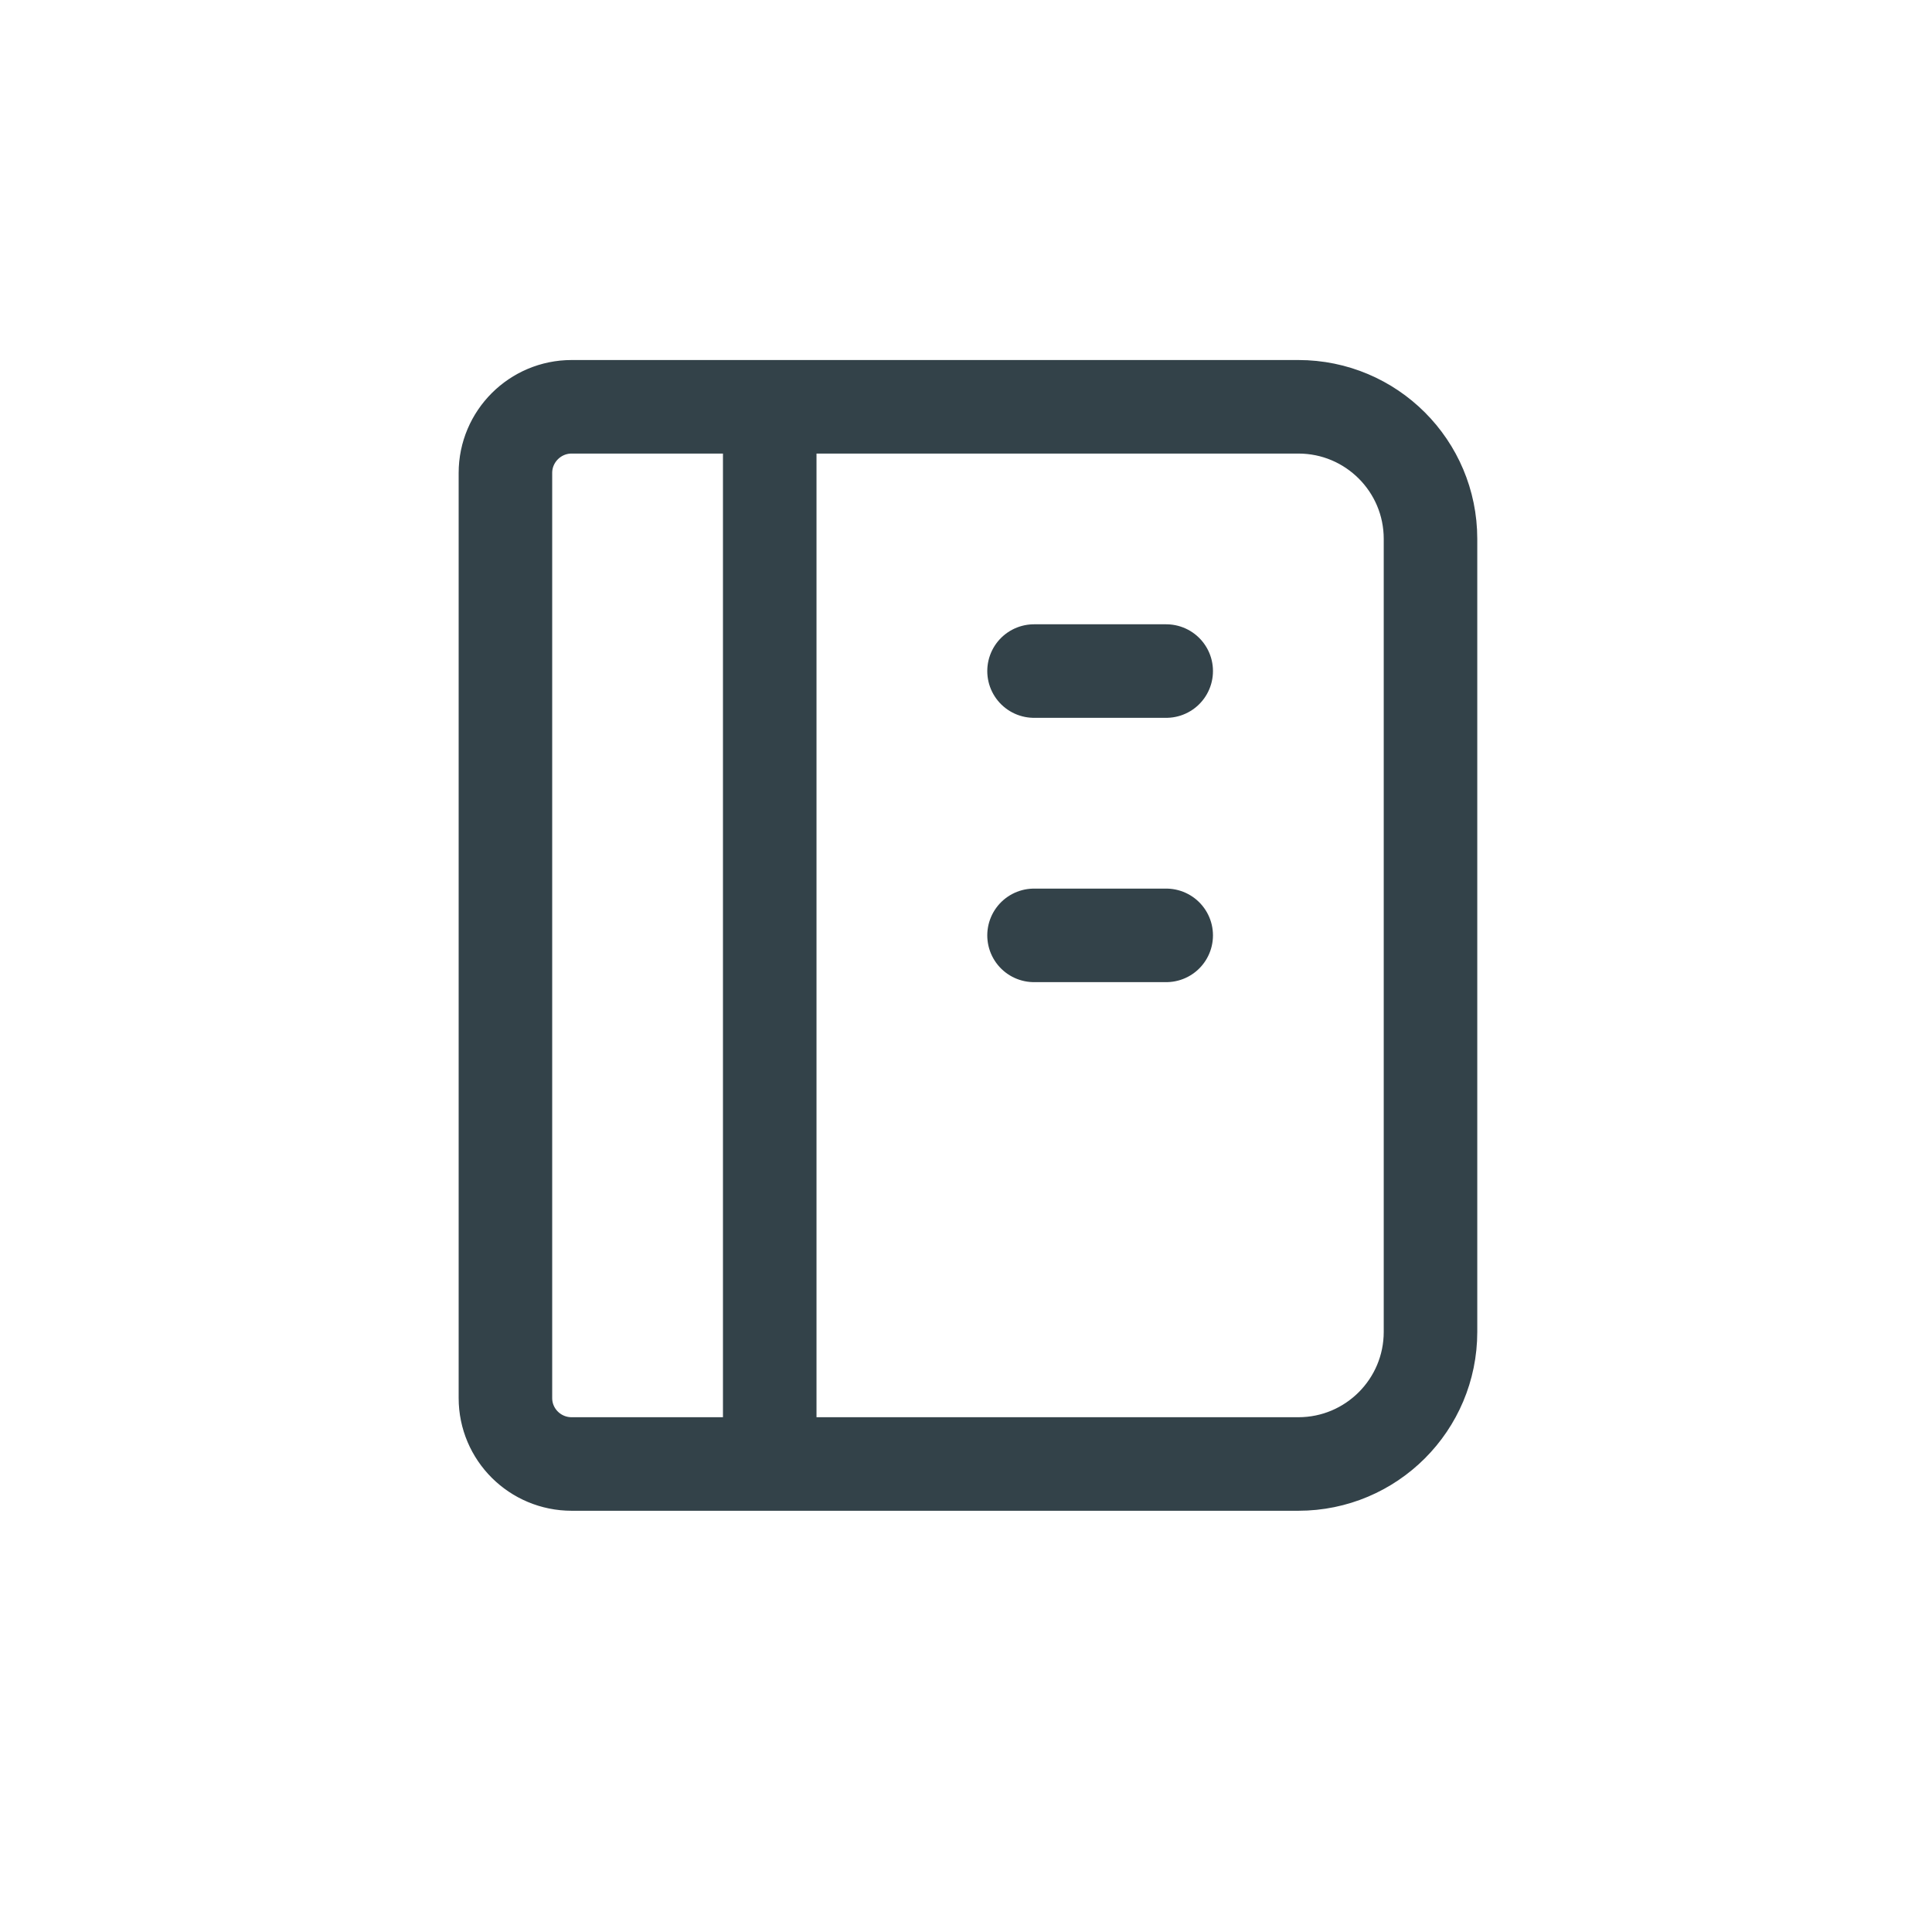
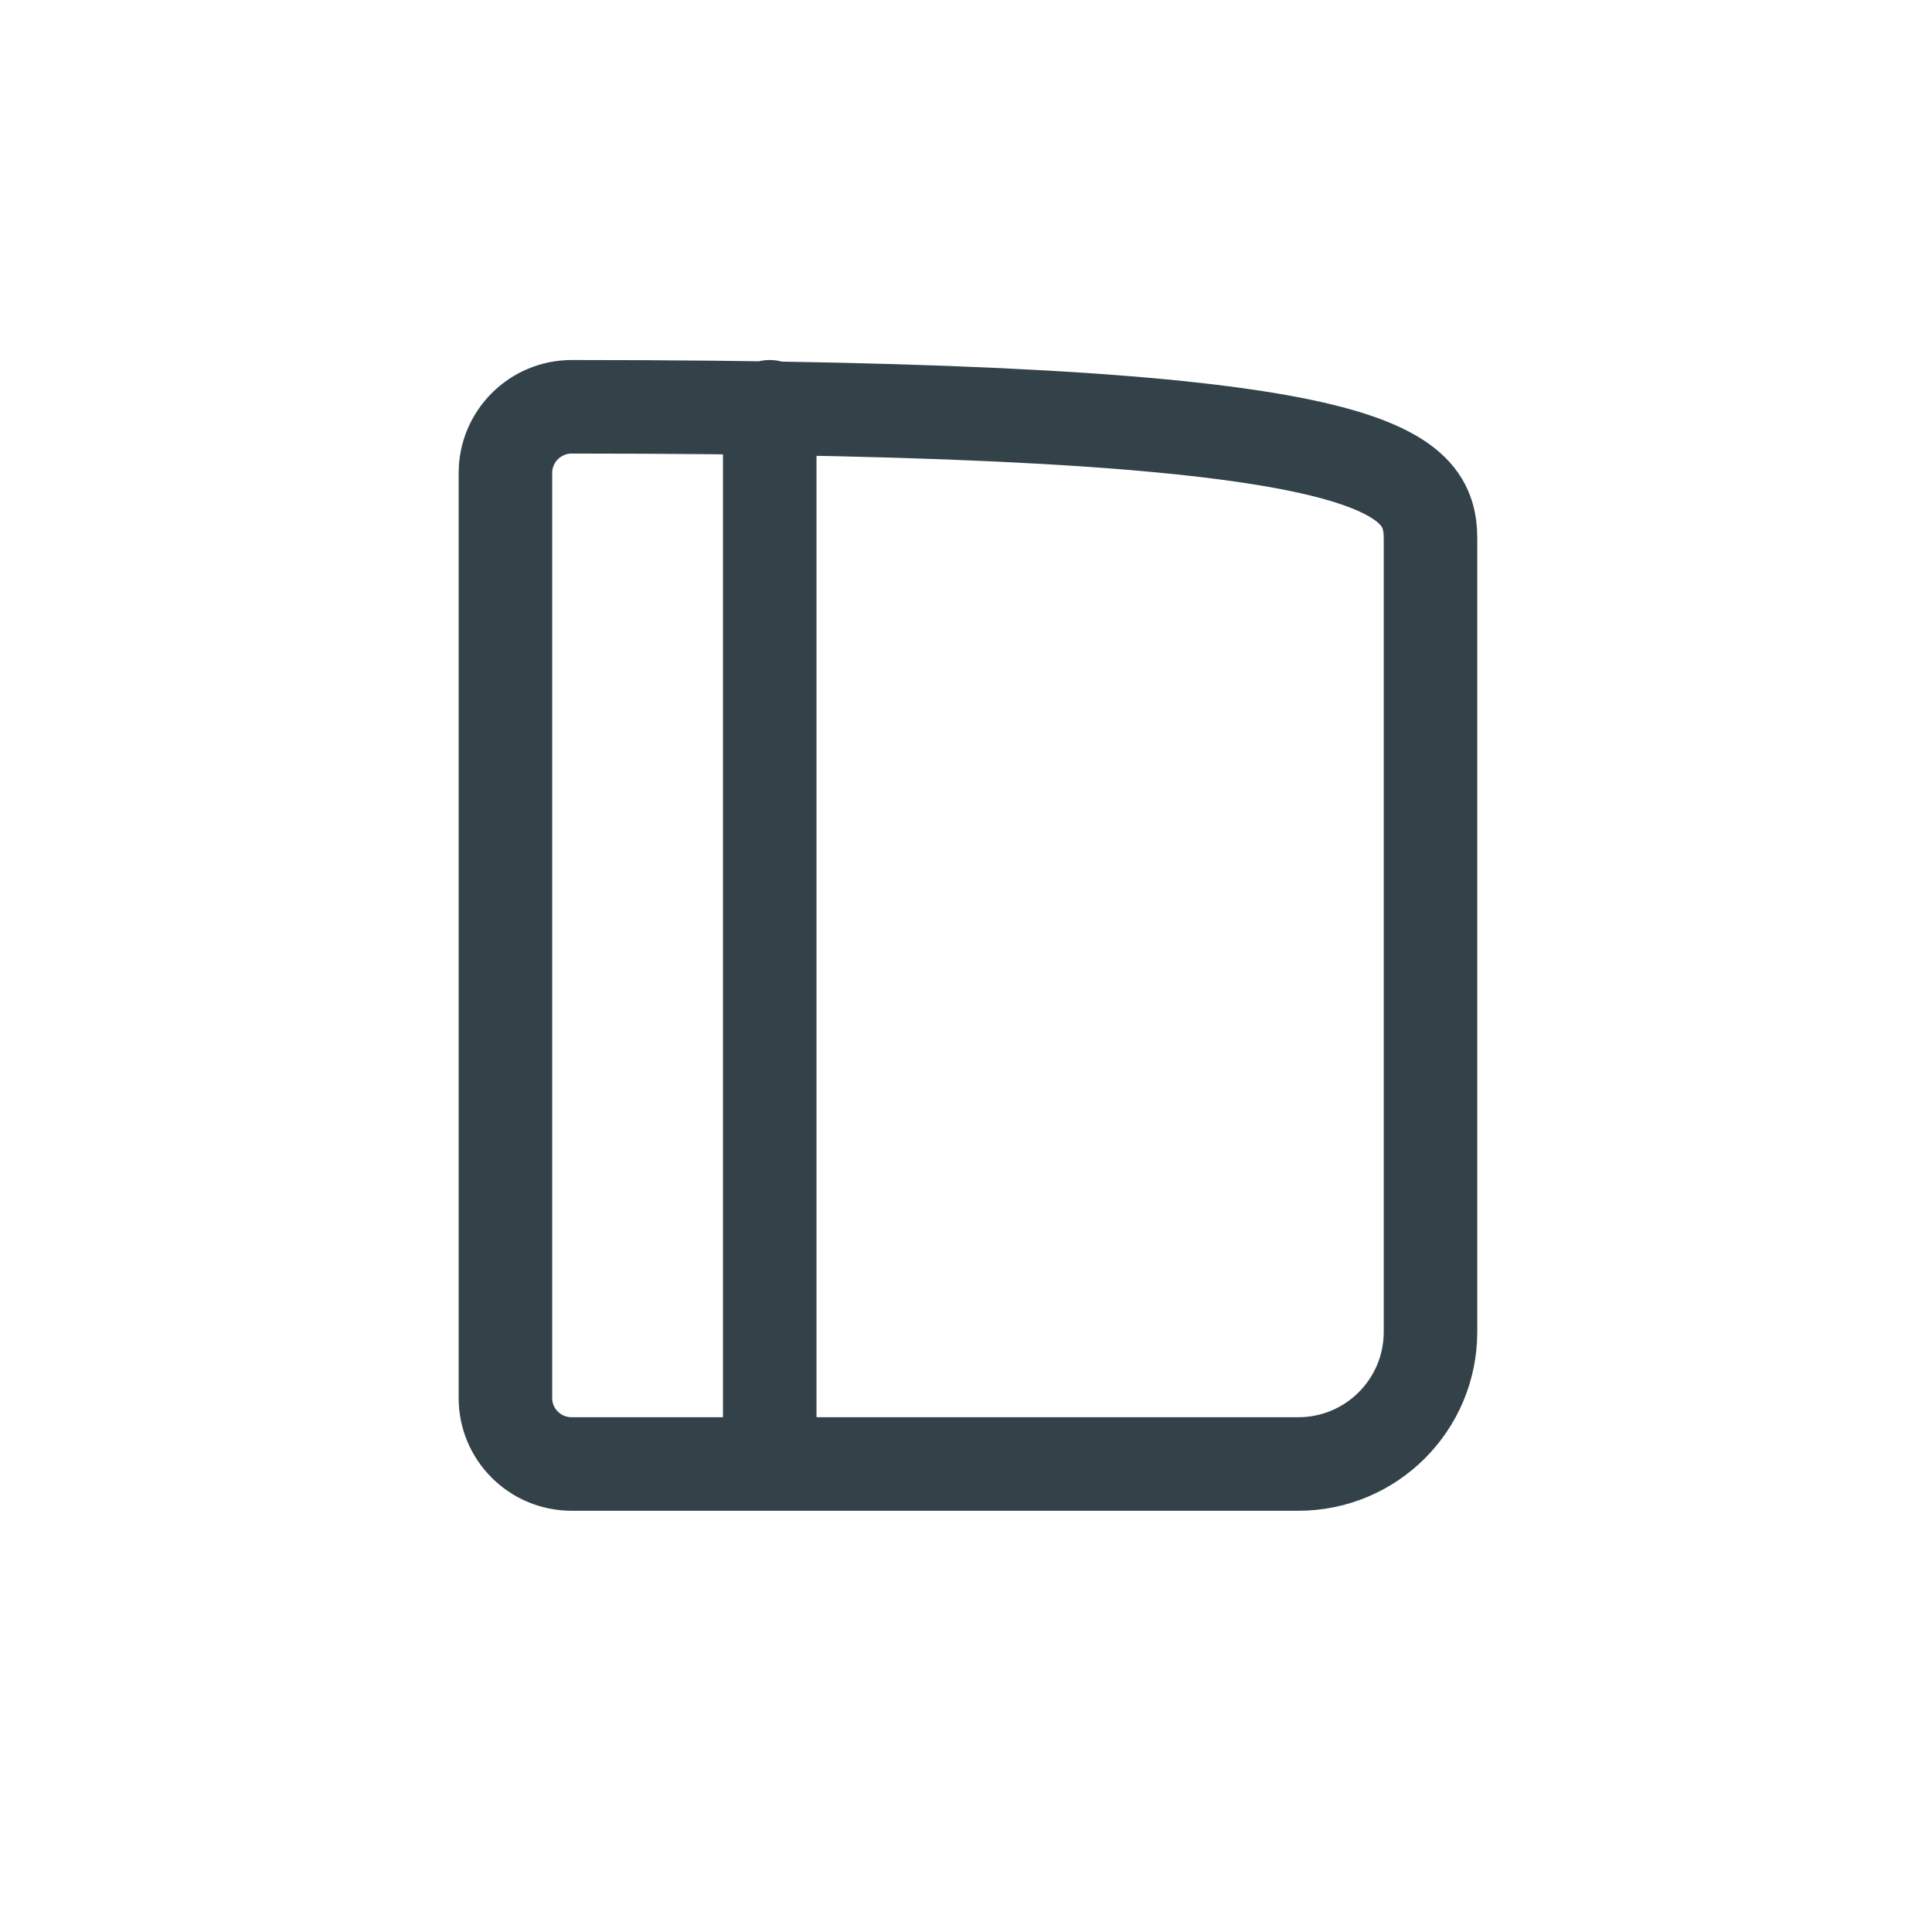
<svg xmlns="http://www.w3.org/2000/svg" width="40" zoomAndPan="magnify" viewBox="0 0 30 30" height="40" preserveAspectRatio="xMidYMid meet" version="1.0">
-   <path stroke-linecap="round" transform="matrix(0.581, 0, 0, 0.581, 0.484, 0)" fill="none" stroke-linejoin="round" d="M 19.739 10.872 L 19.739 39.127 M 14.445 10.872 L 33.867 10.872 C 35.818 10.872 37.399 12.452 37.399 14.403 L 37.399 35.595 C 37.399 37.546 35.818 39.127 33.867 39.127 L 14.445 39.127 C 13.469 39.127 12.675 38.34 12.675 37.364 L 12.675 12.641 C 12.675 11.665 13.469 10.872 14.445 10.872 Z M 14.445 10.872 " stroke="#334249" stroke-width="2.5" stroke-opacity="1" stroke-miterlimit="4" />
-   <path stroke-linecap="round" transform="matrix(0.581, 0, 0, 0.581, 0.484, 0)" fill="none" stroke-linejoin="round" d="M 26.803 17.935 L 30.335 17.935 " stroke="#334249" stroke-width="2.5" stroke-opacity="1" stroke-miterlimit="4" />
-   <path stroke-linecap="round" transform="matrix(0.581, 0, 0, 0.581, 0.484, 0)" fill="none" stroke-linejoin="round" d="M 26.803 24.999 L 30.335 24.999 " stroke="#334249" stroke-width="2.5" stroke-opacity="1" stroke-miterlimit="4" />
+   <path stroke-linecap="round" transform="matrix(0.581, 0, 0, 0.581, 0.484, 0)" fill="none" stroke-linejoin="round" d="M 19.739 10.872 L 19.739 39.127 M 14.445 10.872 C 35.818 10.872 37.399 12.452 37.399 14.403 L 37.399 35.595 C 37.399 37.546 35.818 39.127 33.867 39.127 L 14.445 39.127 C 13.469 39.127 12.675 38.34 12.675 37.364 L 12.675 12.641 C 12.675 11.665 13.469 10.872 14.445 10.872 Z M 14.445 10.872 " stroke="#334249" stroke-width="2.5" stroke-opacity="1" stroke-miterlimit="4" />
</svg>